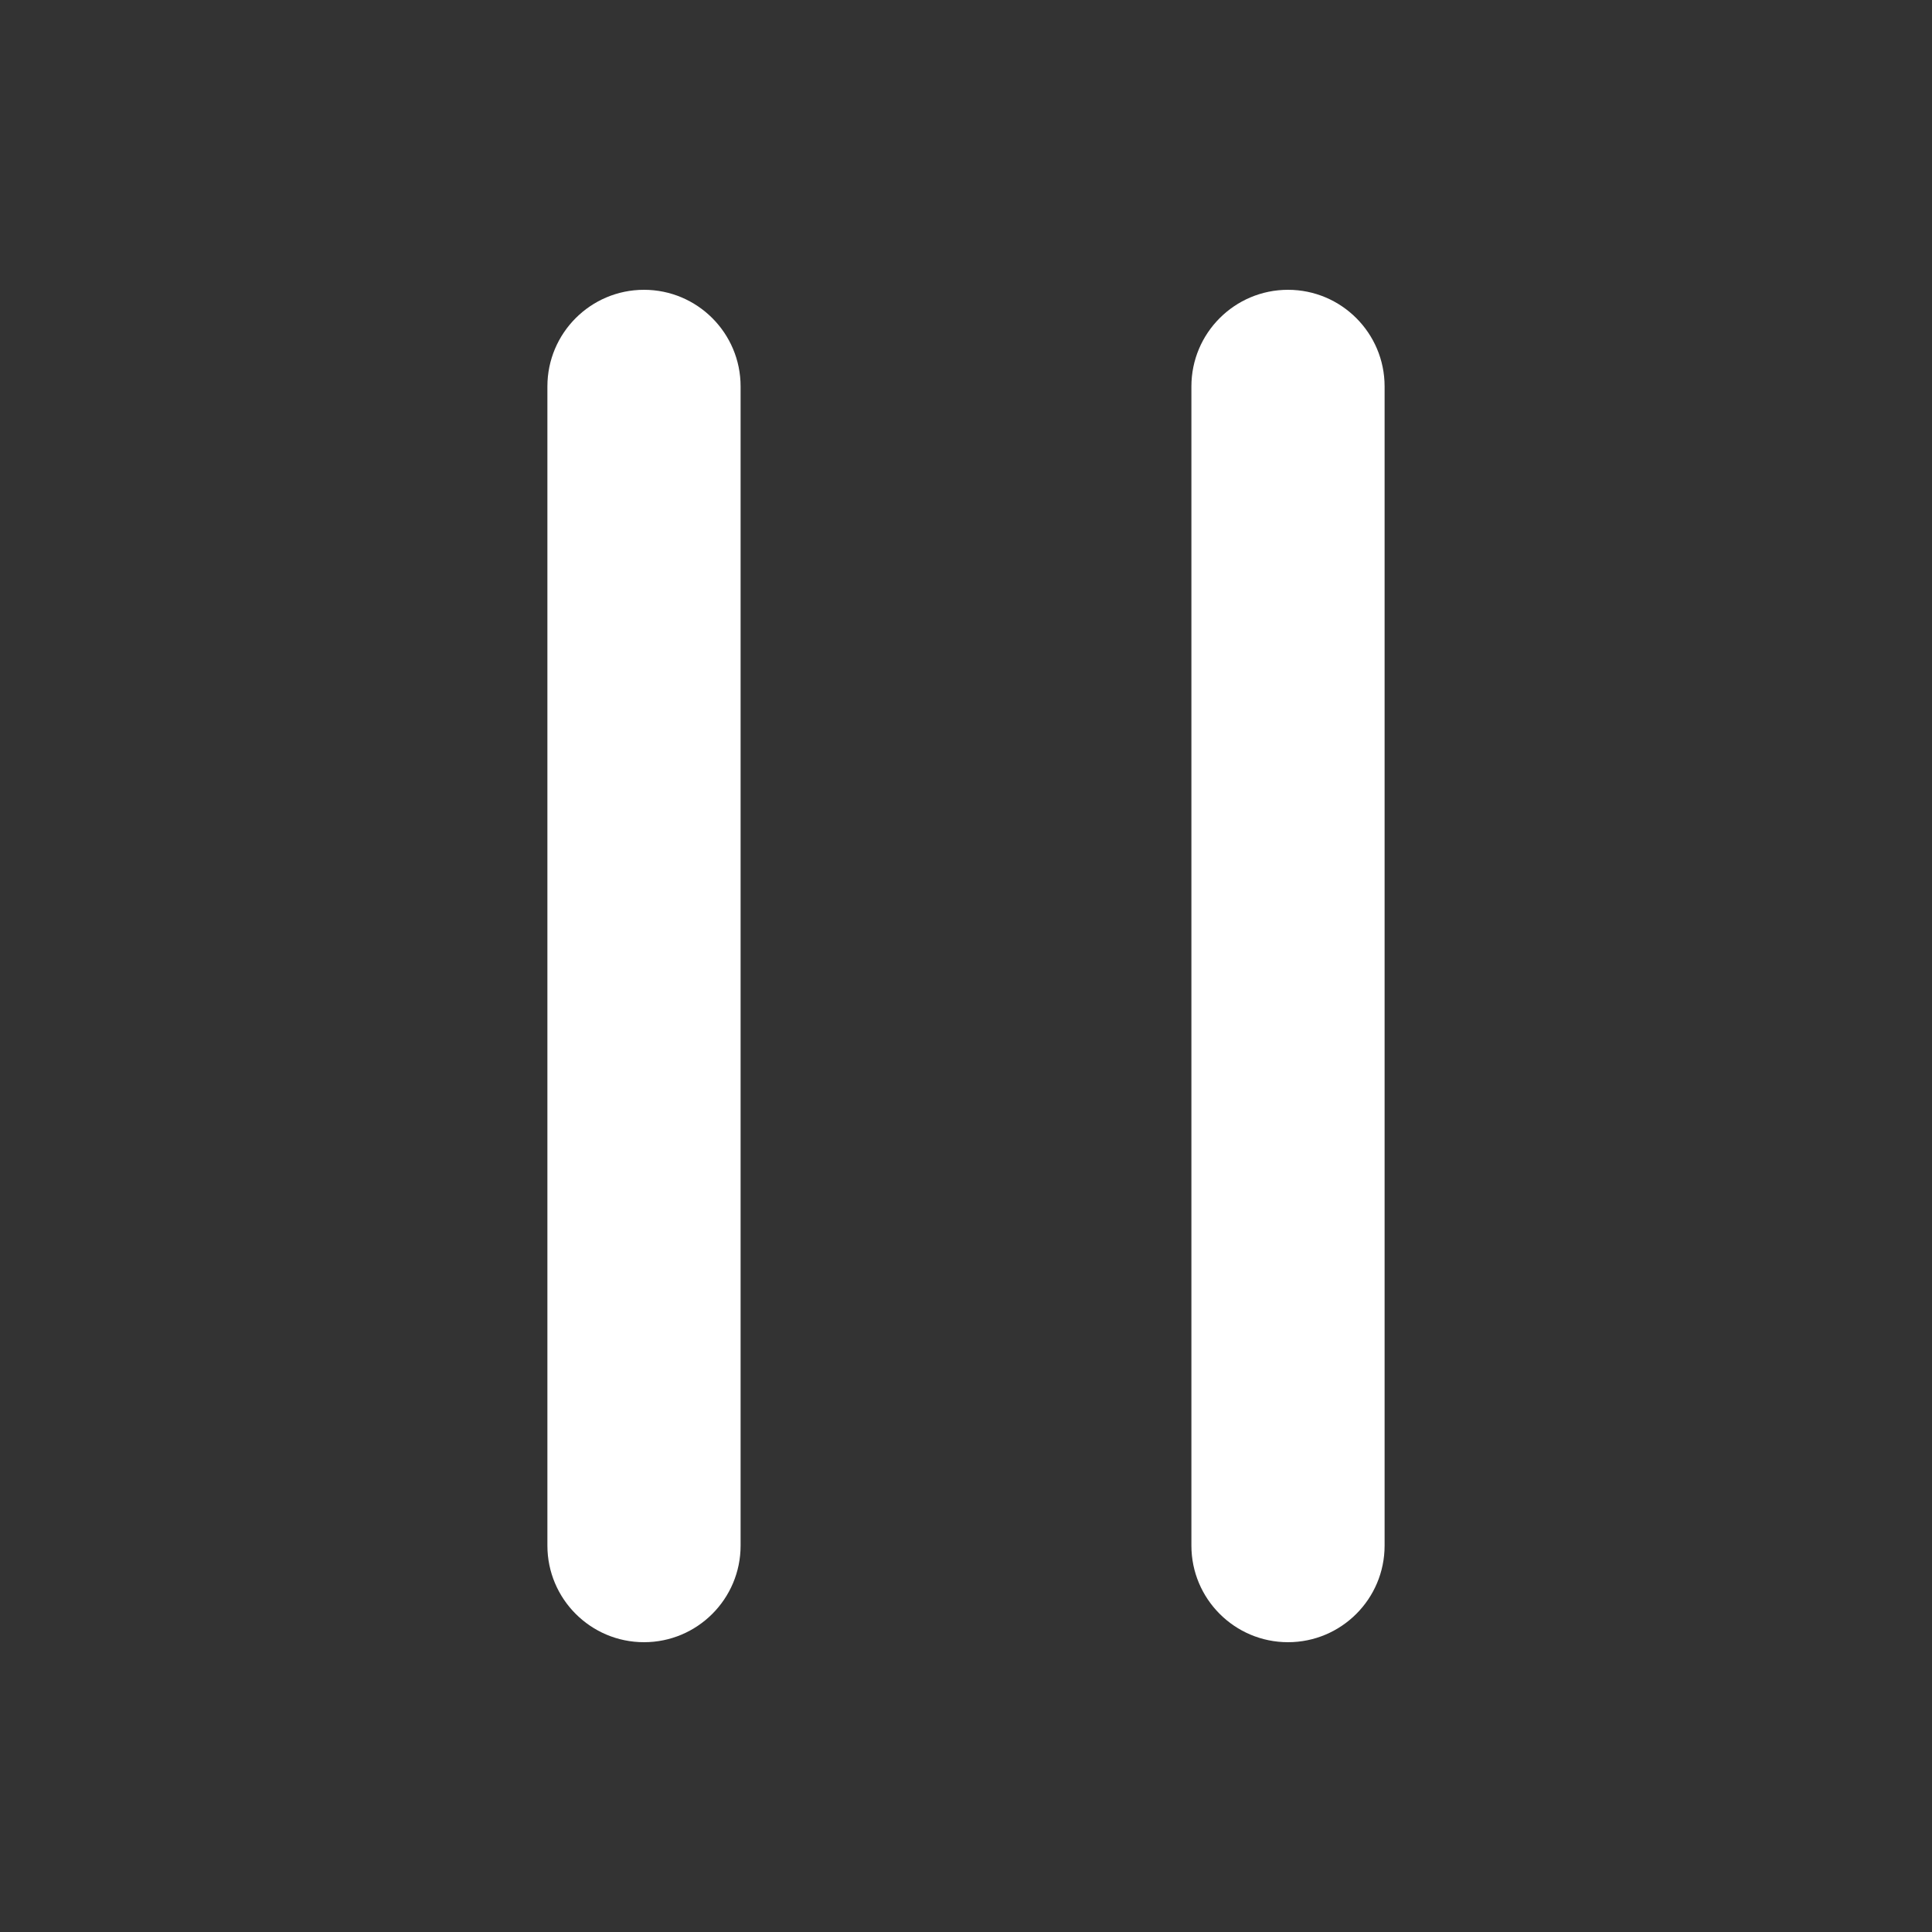
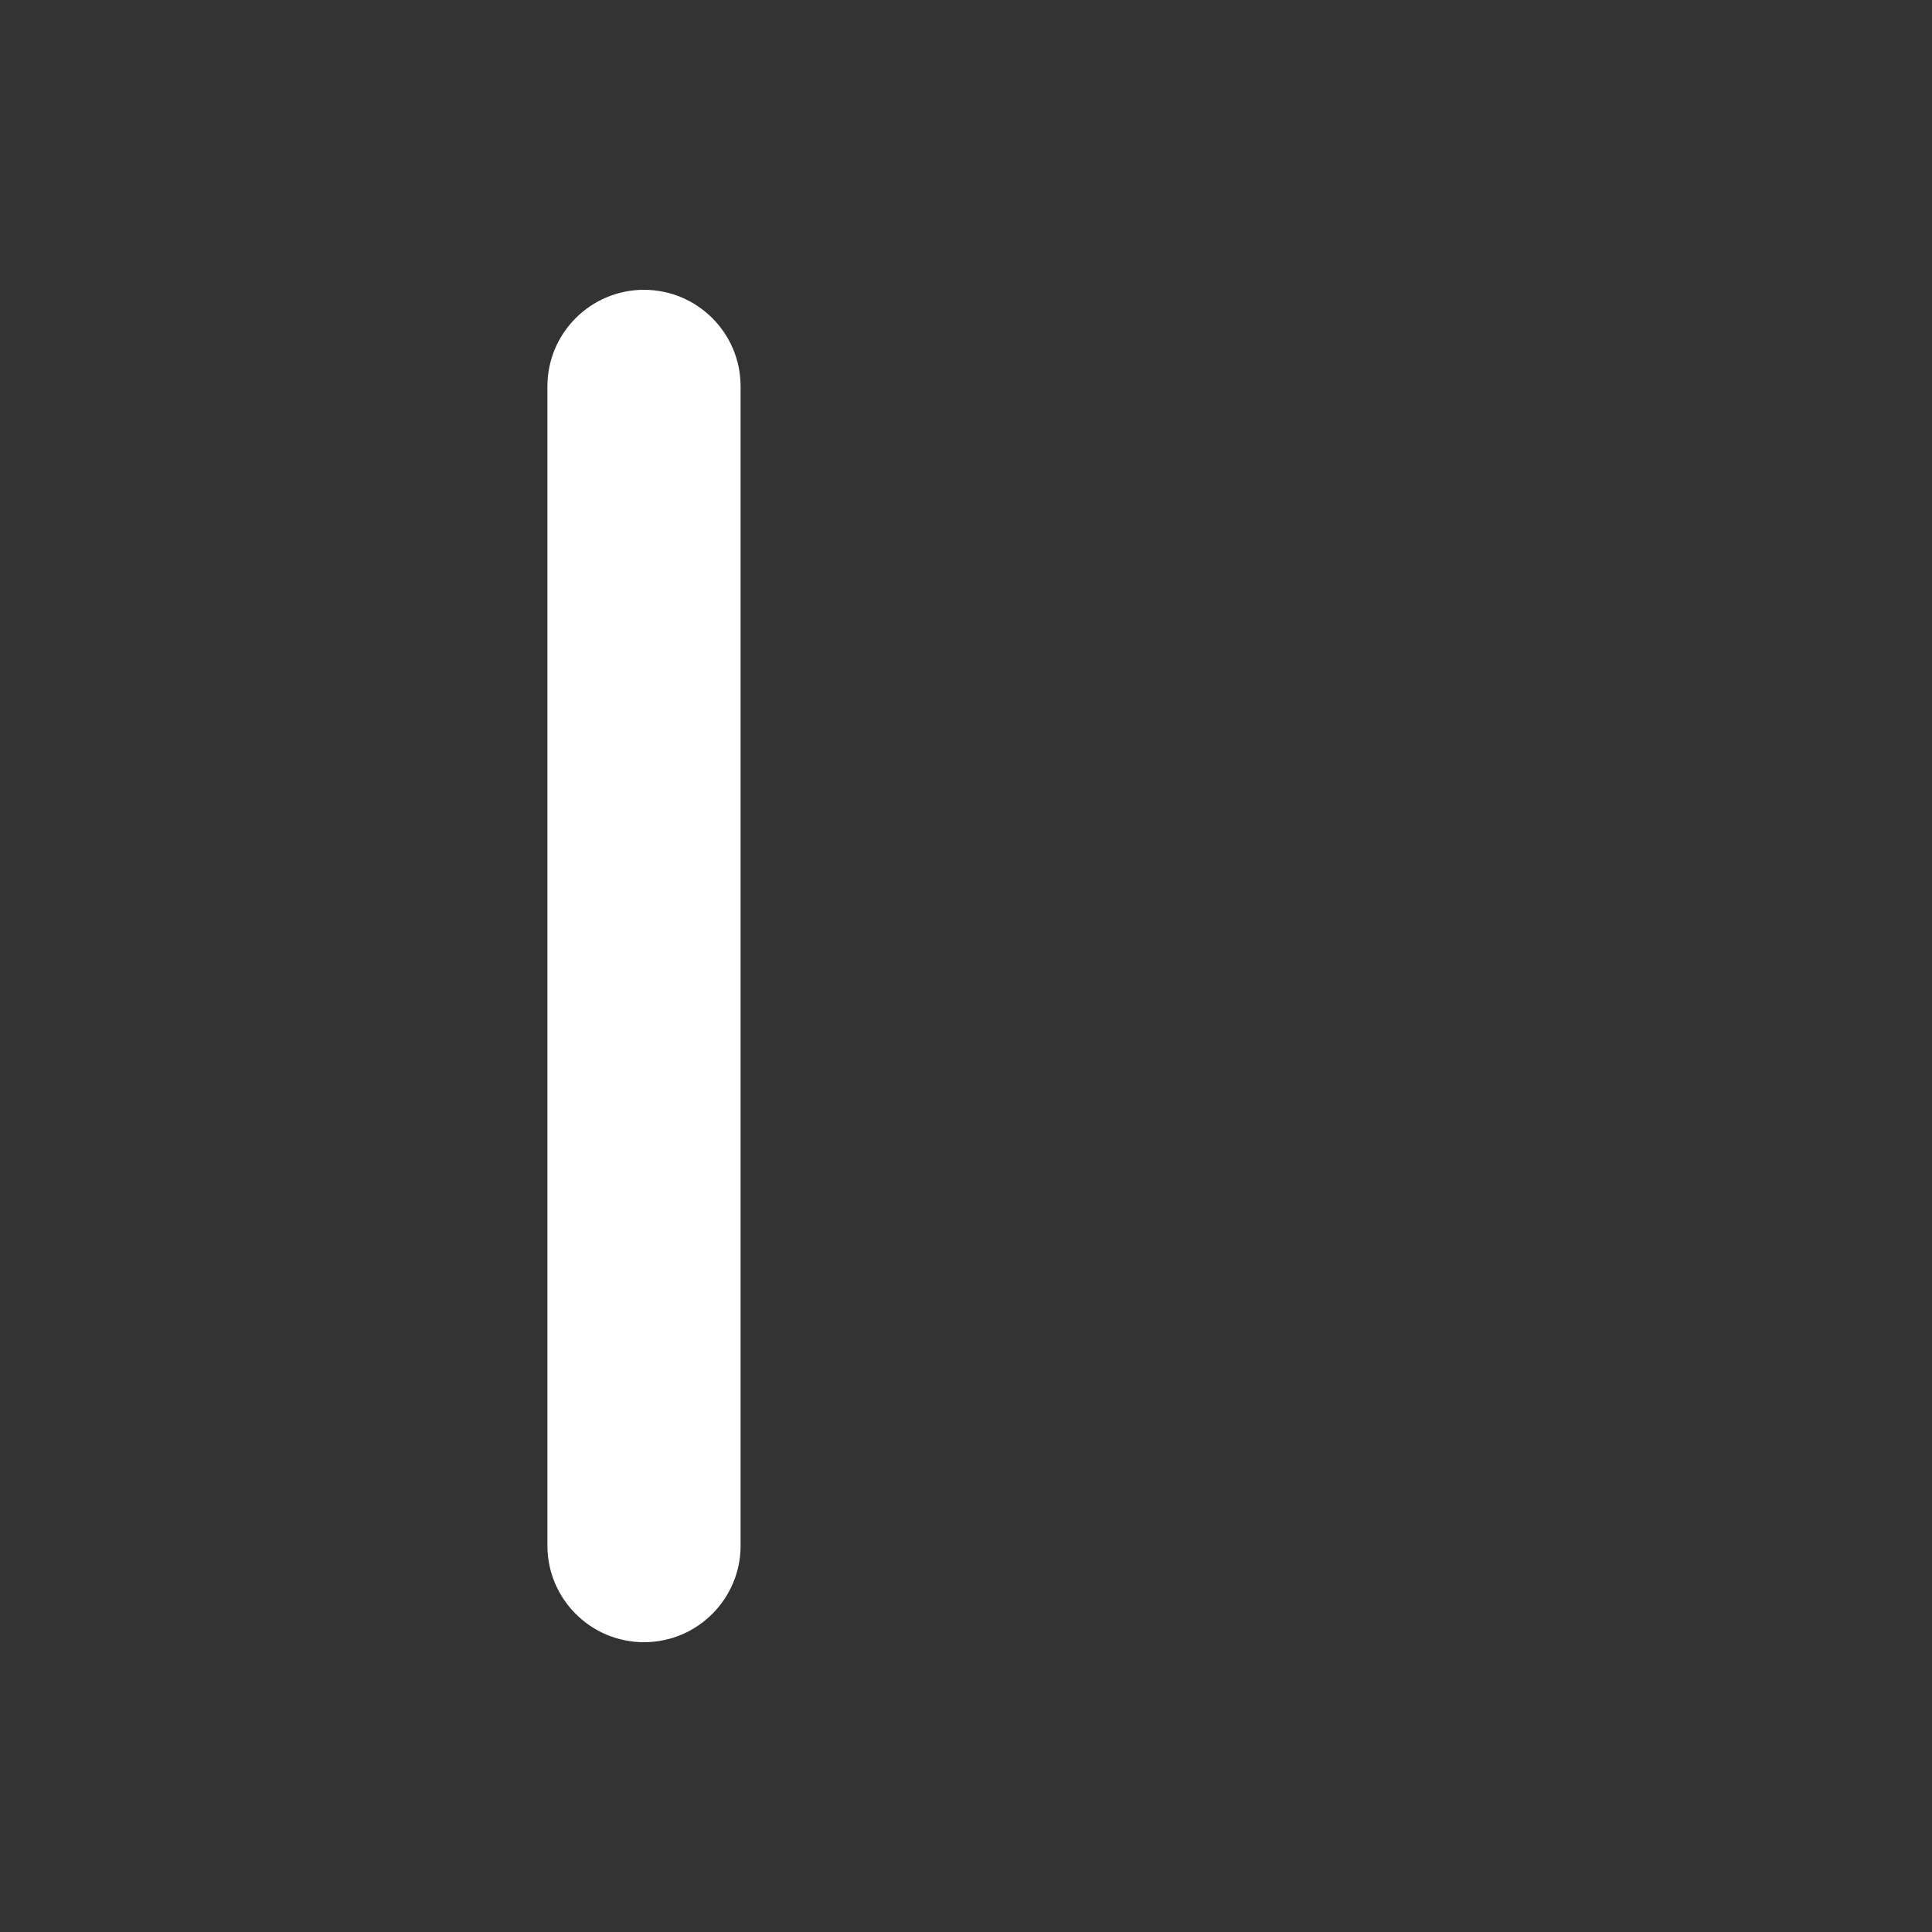
<svg xmlns="http://www.w3.org/2000/svg" width="30" height="30" viewBox="0 0 30 30" fill="none">
  <rect x="0" y="0" width="30" height="30" fill="#333333" stroke="none" />
  <path fill-rule="evenodd" clip-rule="evenodd" d="M10 4.5C10.828 4.5 11.5 5.172 11.5 6V24C11.5 24.828 10.828 25.5 10 25.5C9.172 25.5 8.5 24.828 8.5 24V6C8.5 5.172 9.172 4.5 10 4.5Z" fill="white" />
-   <path fill-rule="evenodd" clip-rule="evenodd" d="M20 4.5C20.828 4.5 21.5 5.172 21.5 6V24C21.5 24.828 20.828 25.5 20 25.5C19.172 25.5 18.5 24.828 18.5 24V6C18.5 5.172 19.172 4.5 20 4.5Z" fill="white" />
</svg>